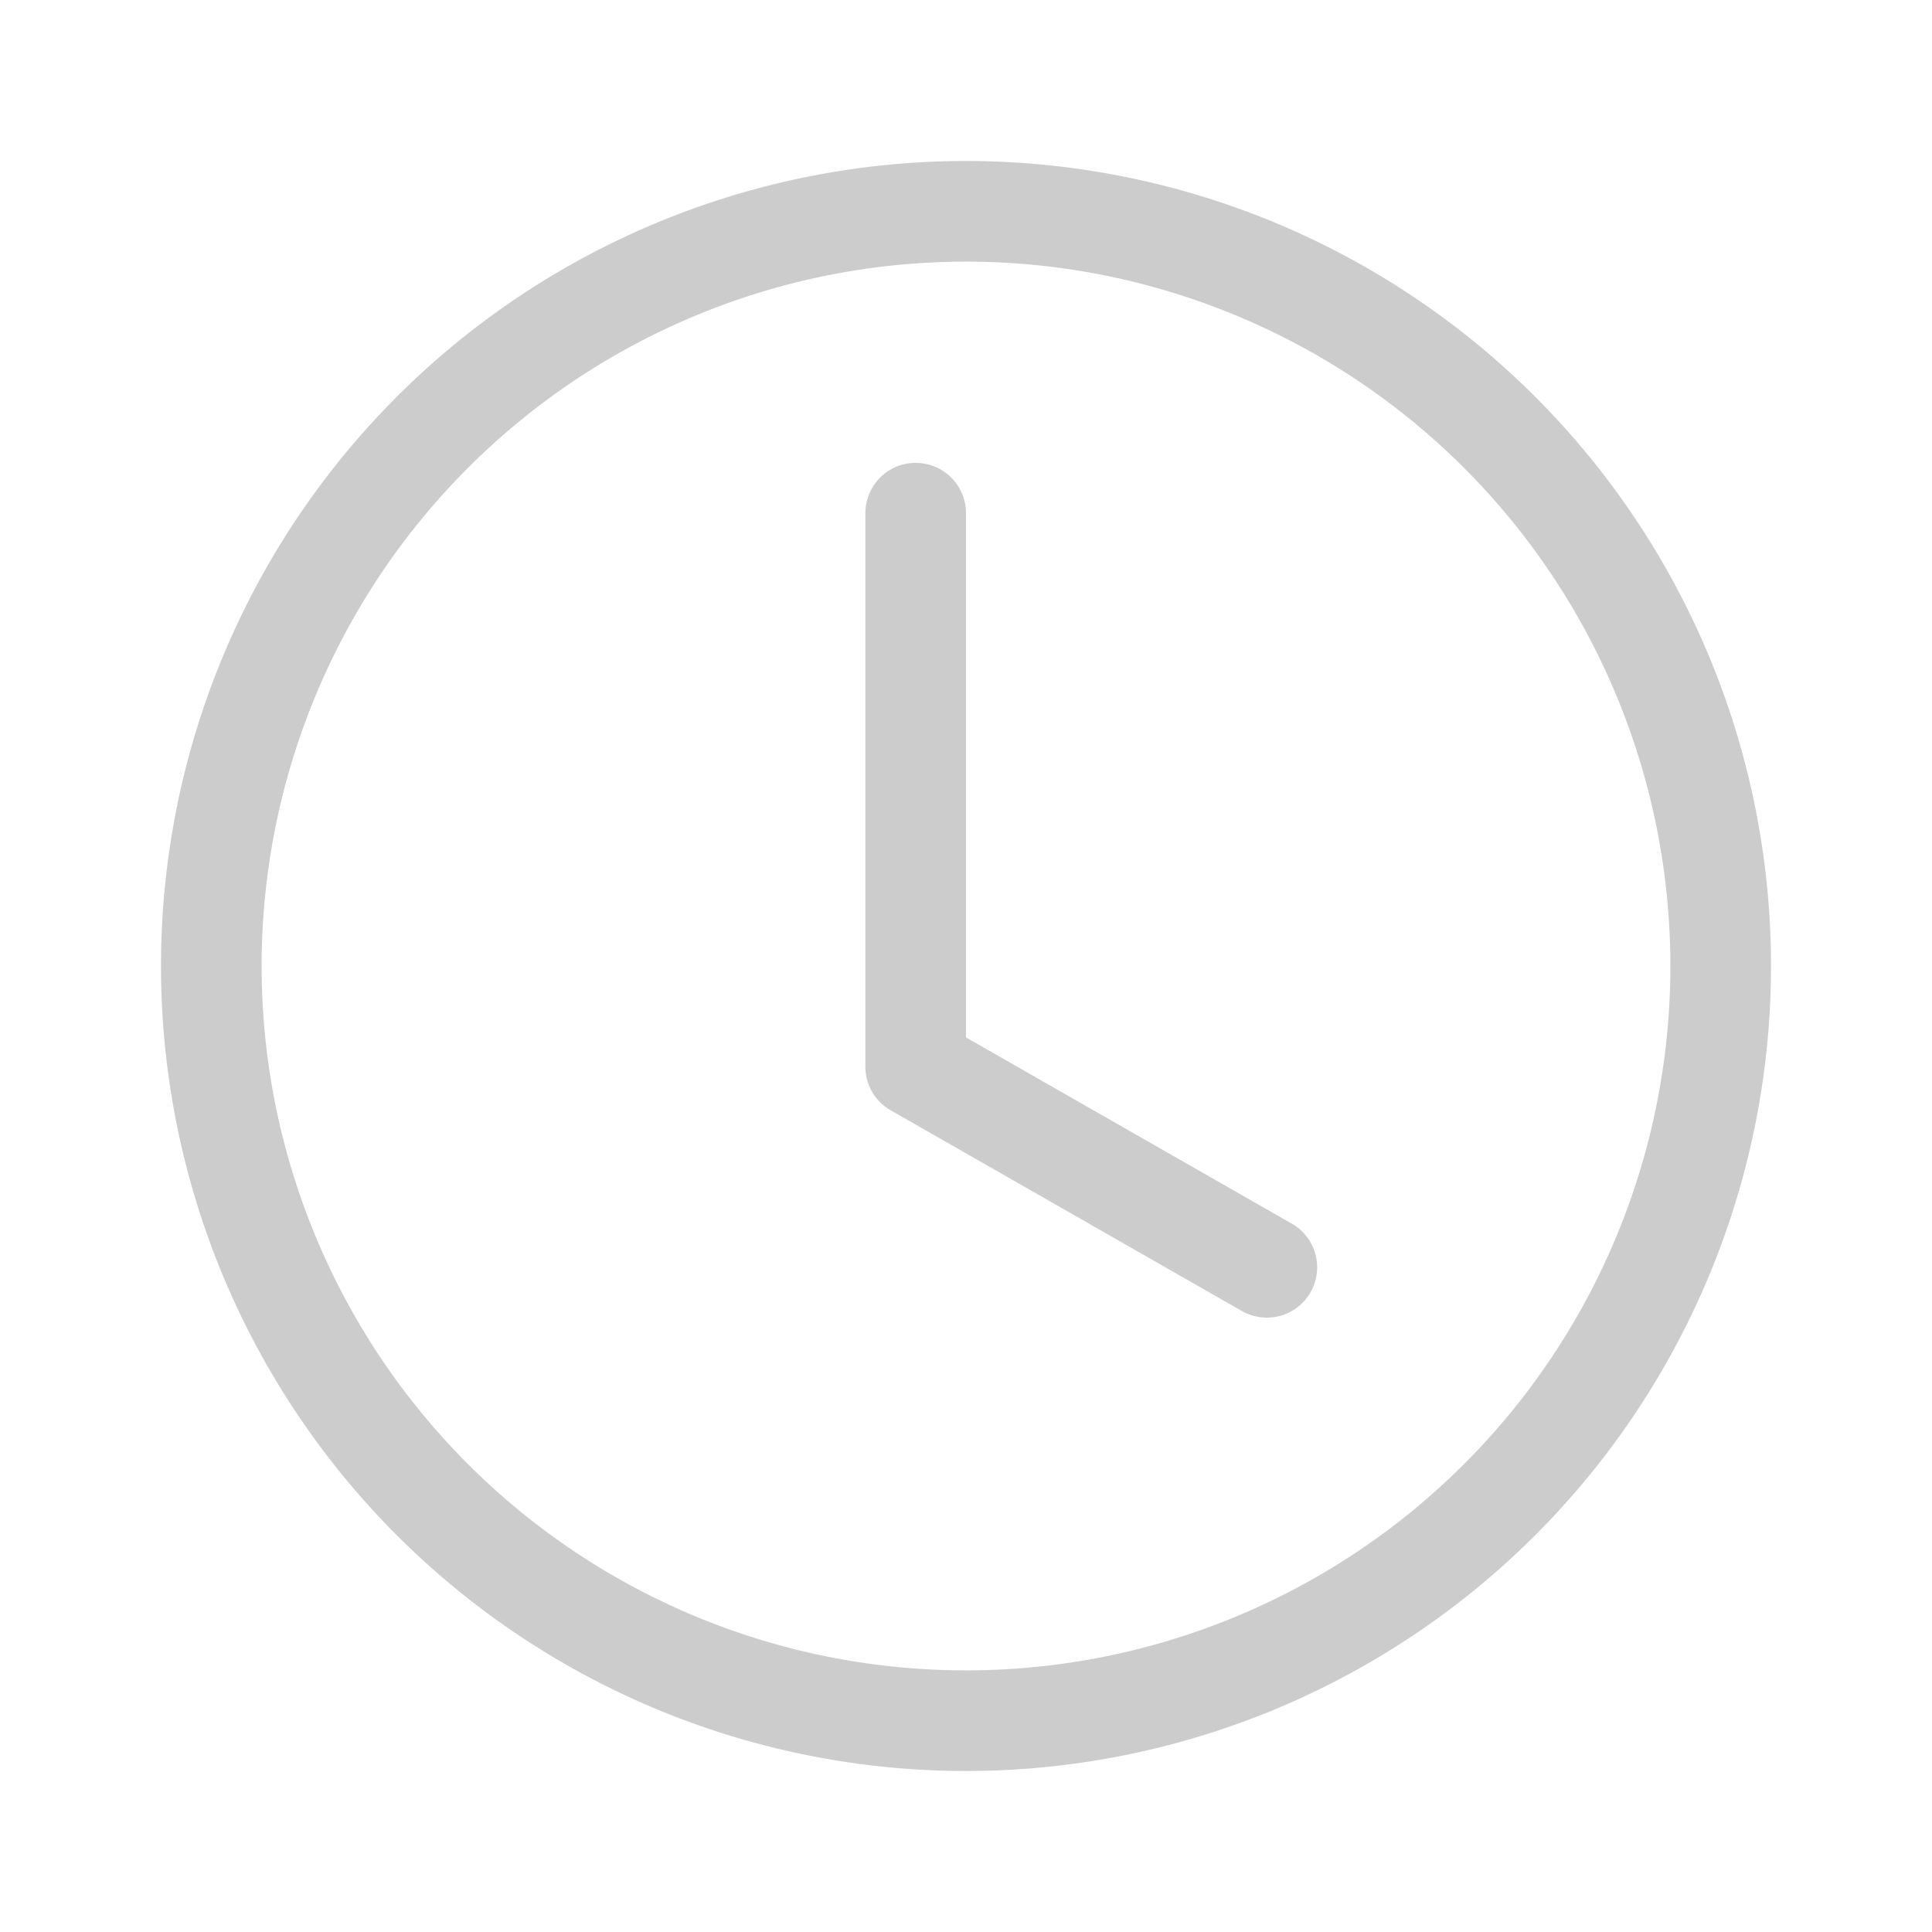
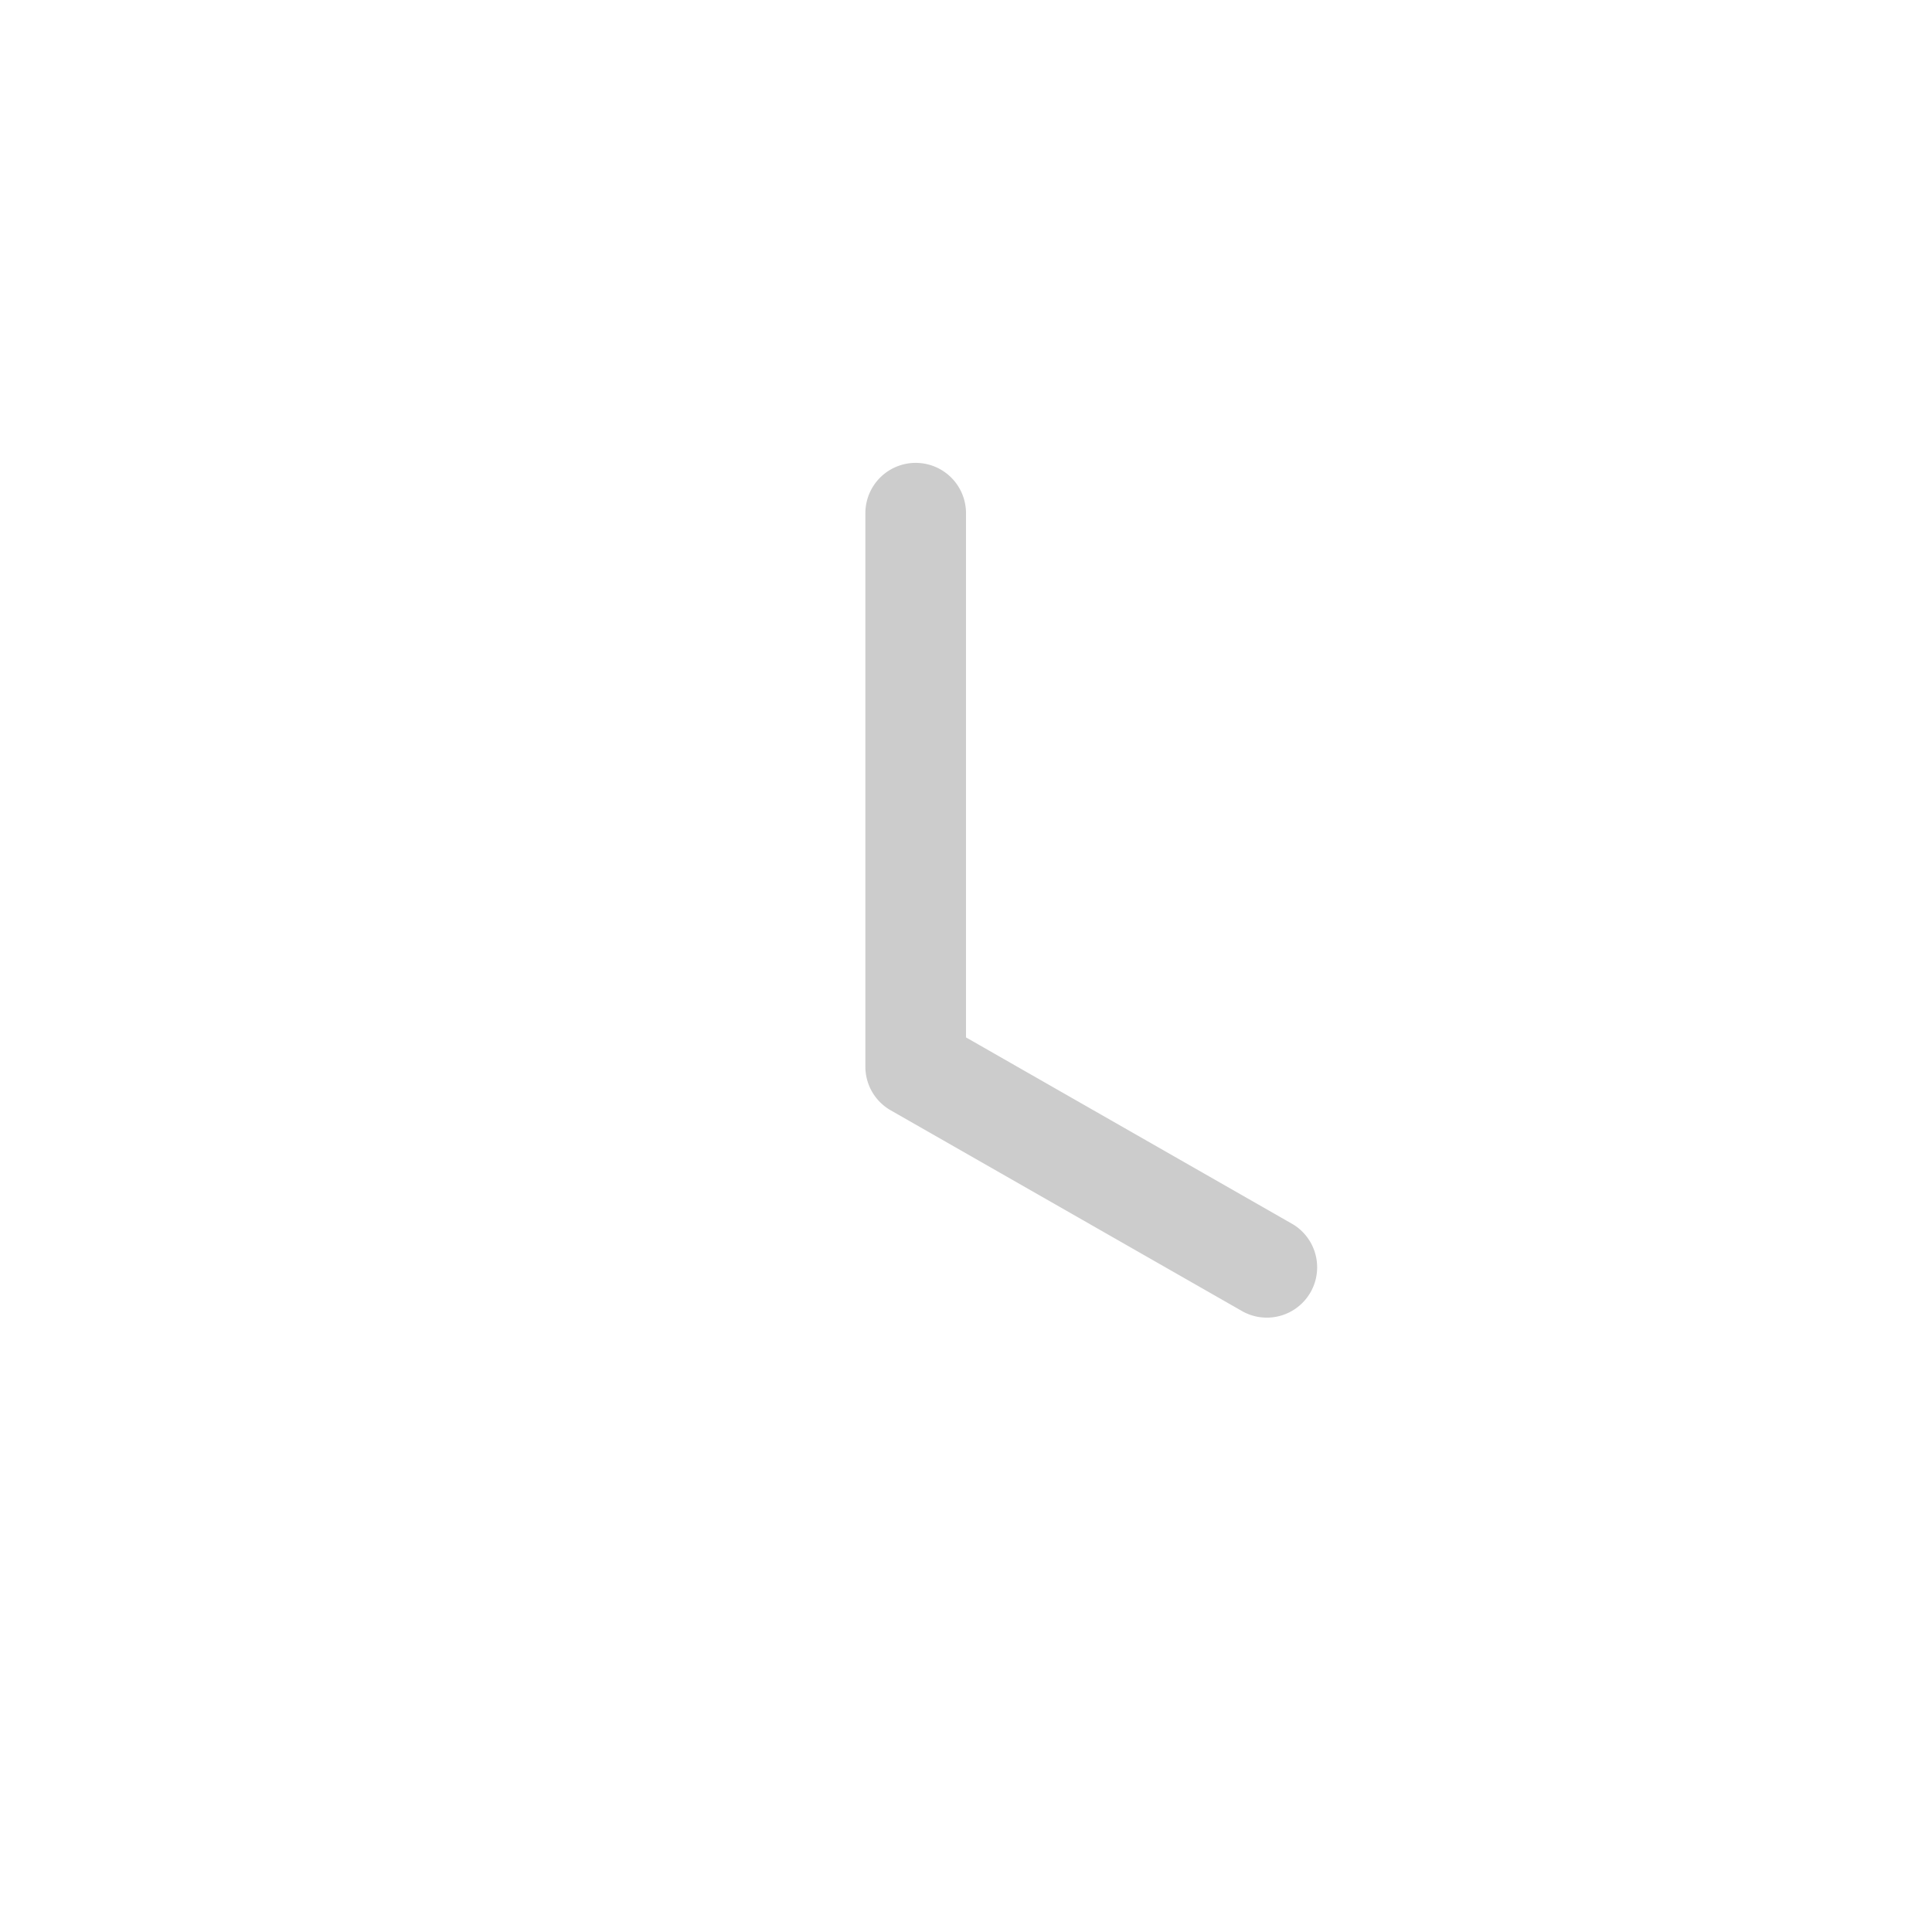
<svg xmlns="http://www.w3.org/2000/svg" width="46" height="46" fill="#cccccc" viewBox="0 0 24 24">
  <path d="M12 6.375a.625.625 0 1 0-1.25 0v6.875a.624.624 0 0 0 .315.543l4.375 2.5a.625.625 0 0 0 .62-1.085L12 12.887V6.374Z" />
-   <path d="M12 22a10 10 0 1 0 0-20 10 10 0 0 0 0 20Zm8.75-10a8.75 8.75 0 1 1-17.5 0 8.75 8.75 0 0 1 17.5 0Z" />
</svg>